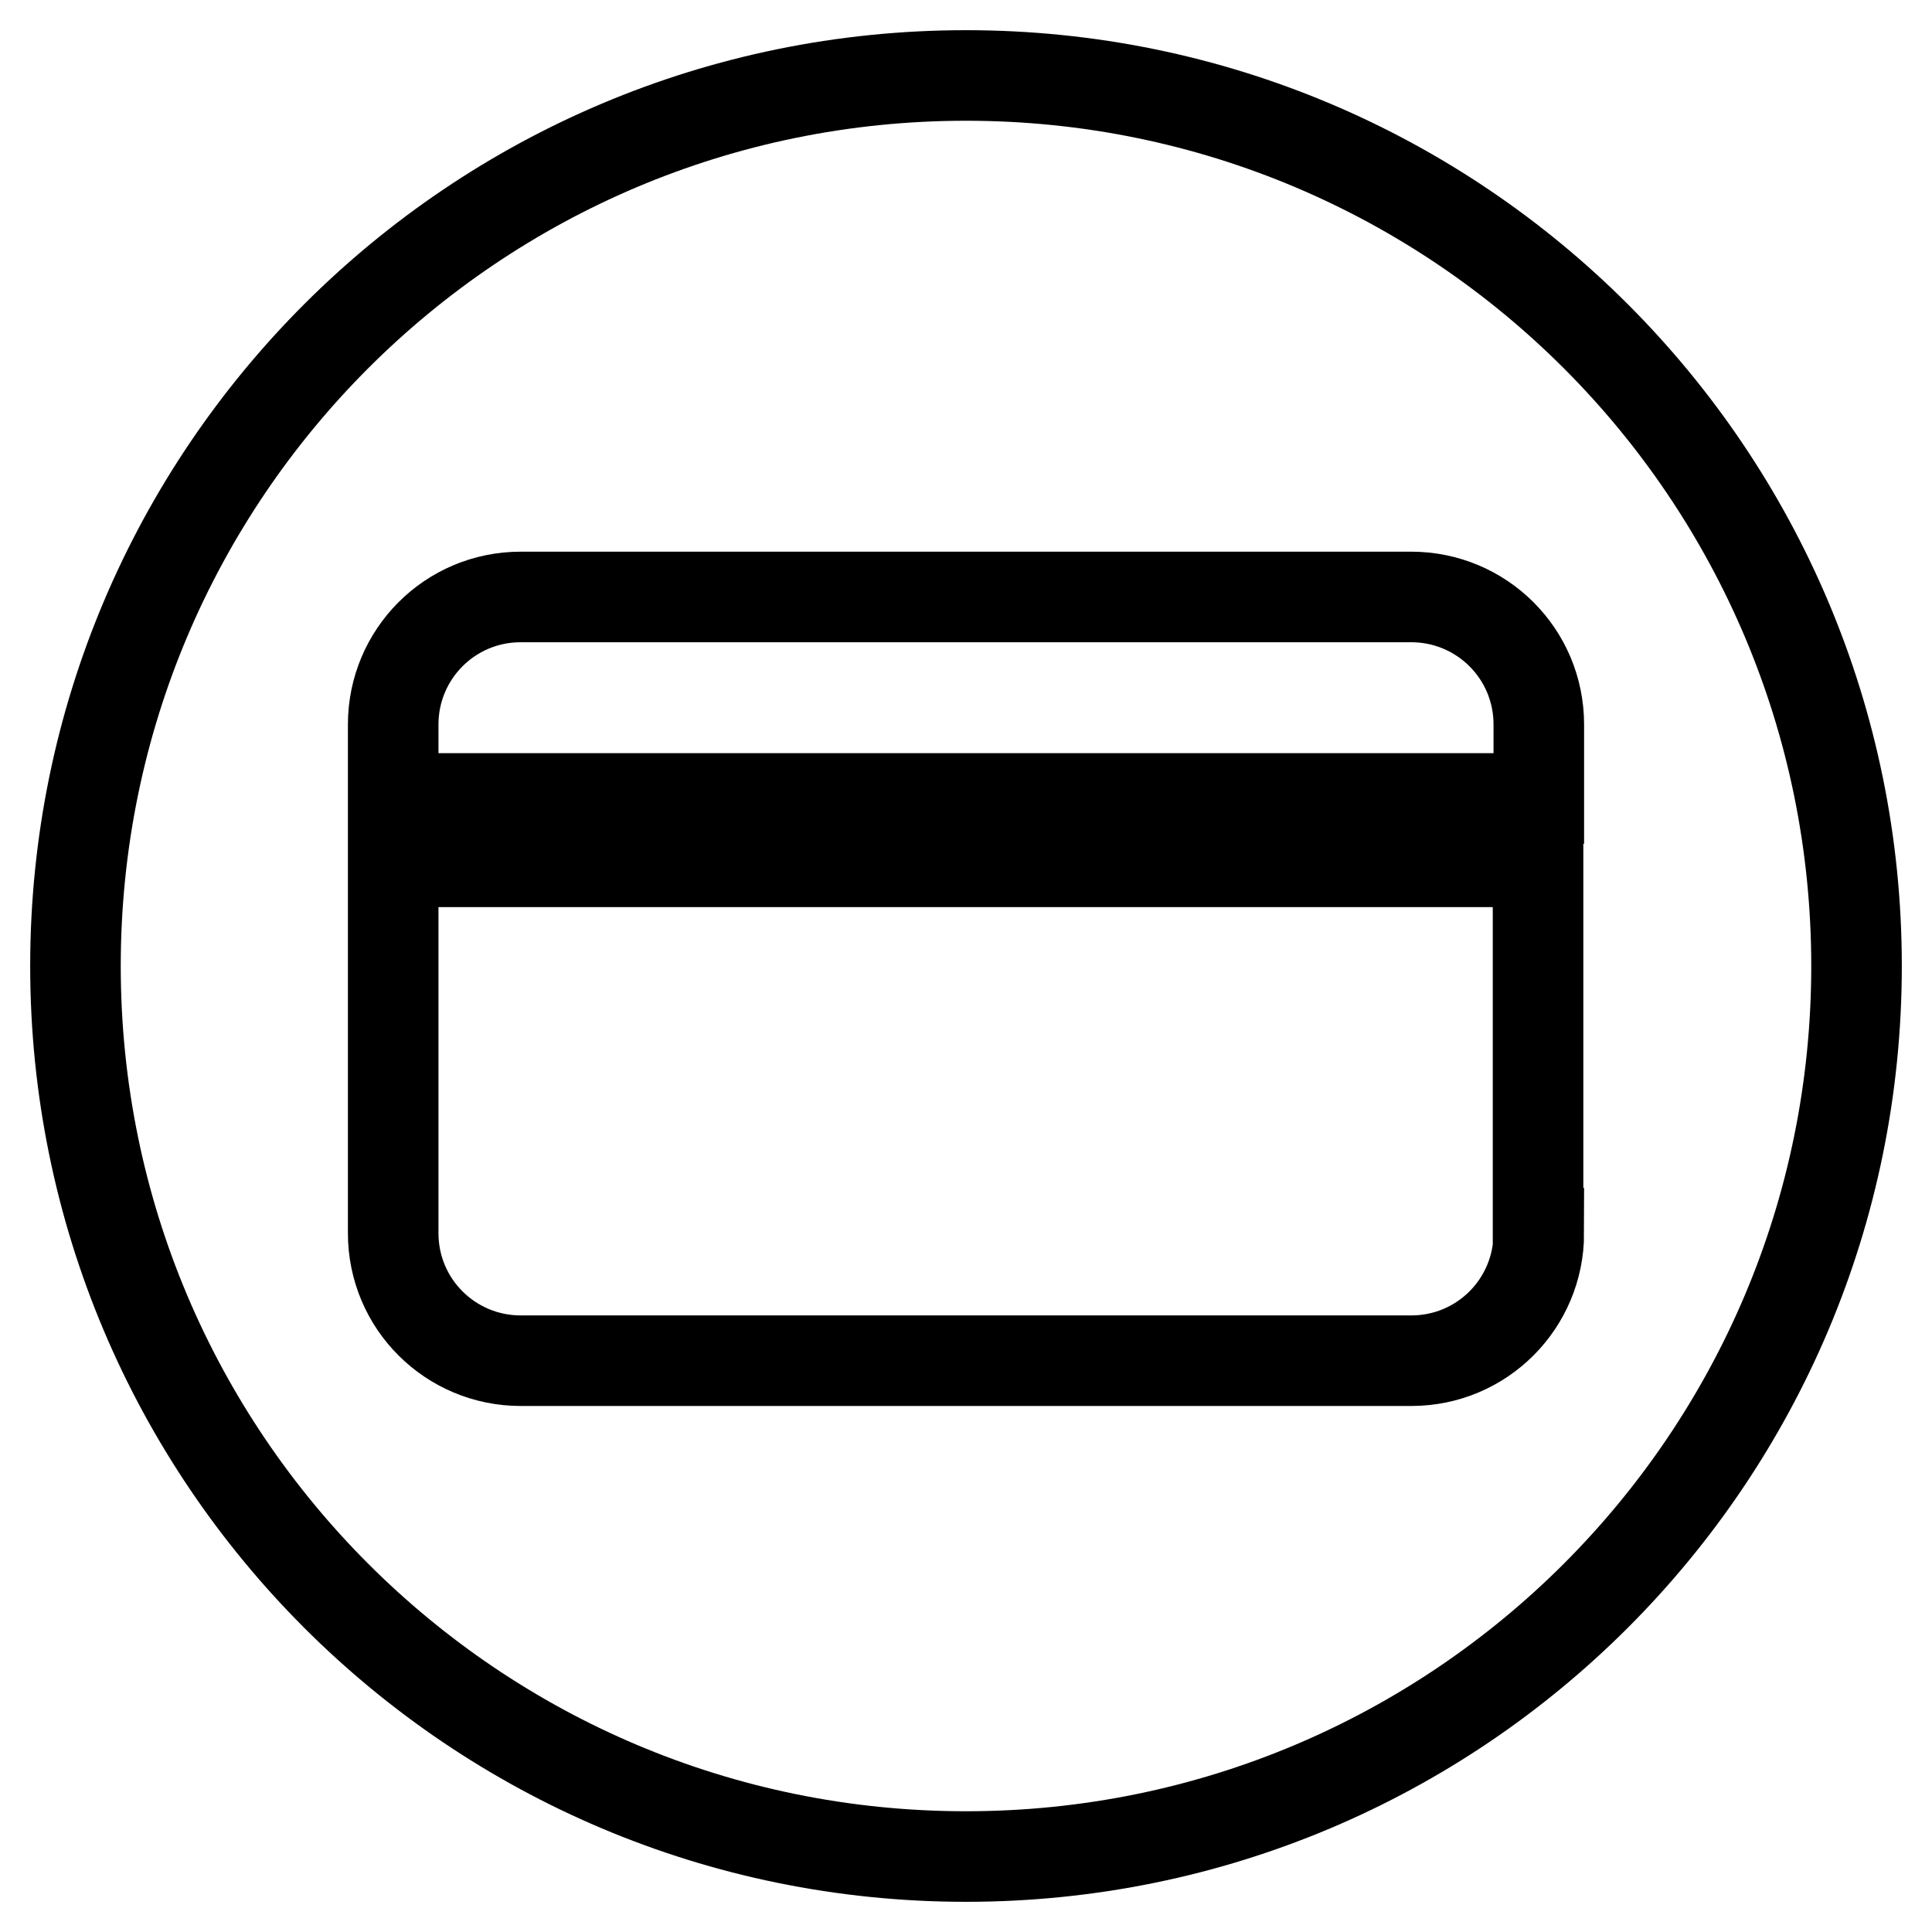
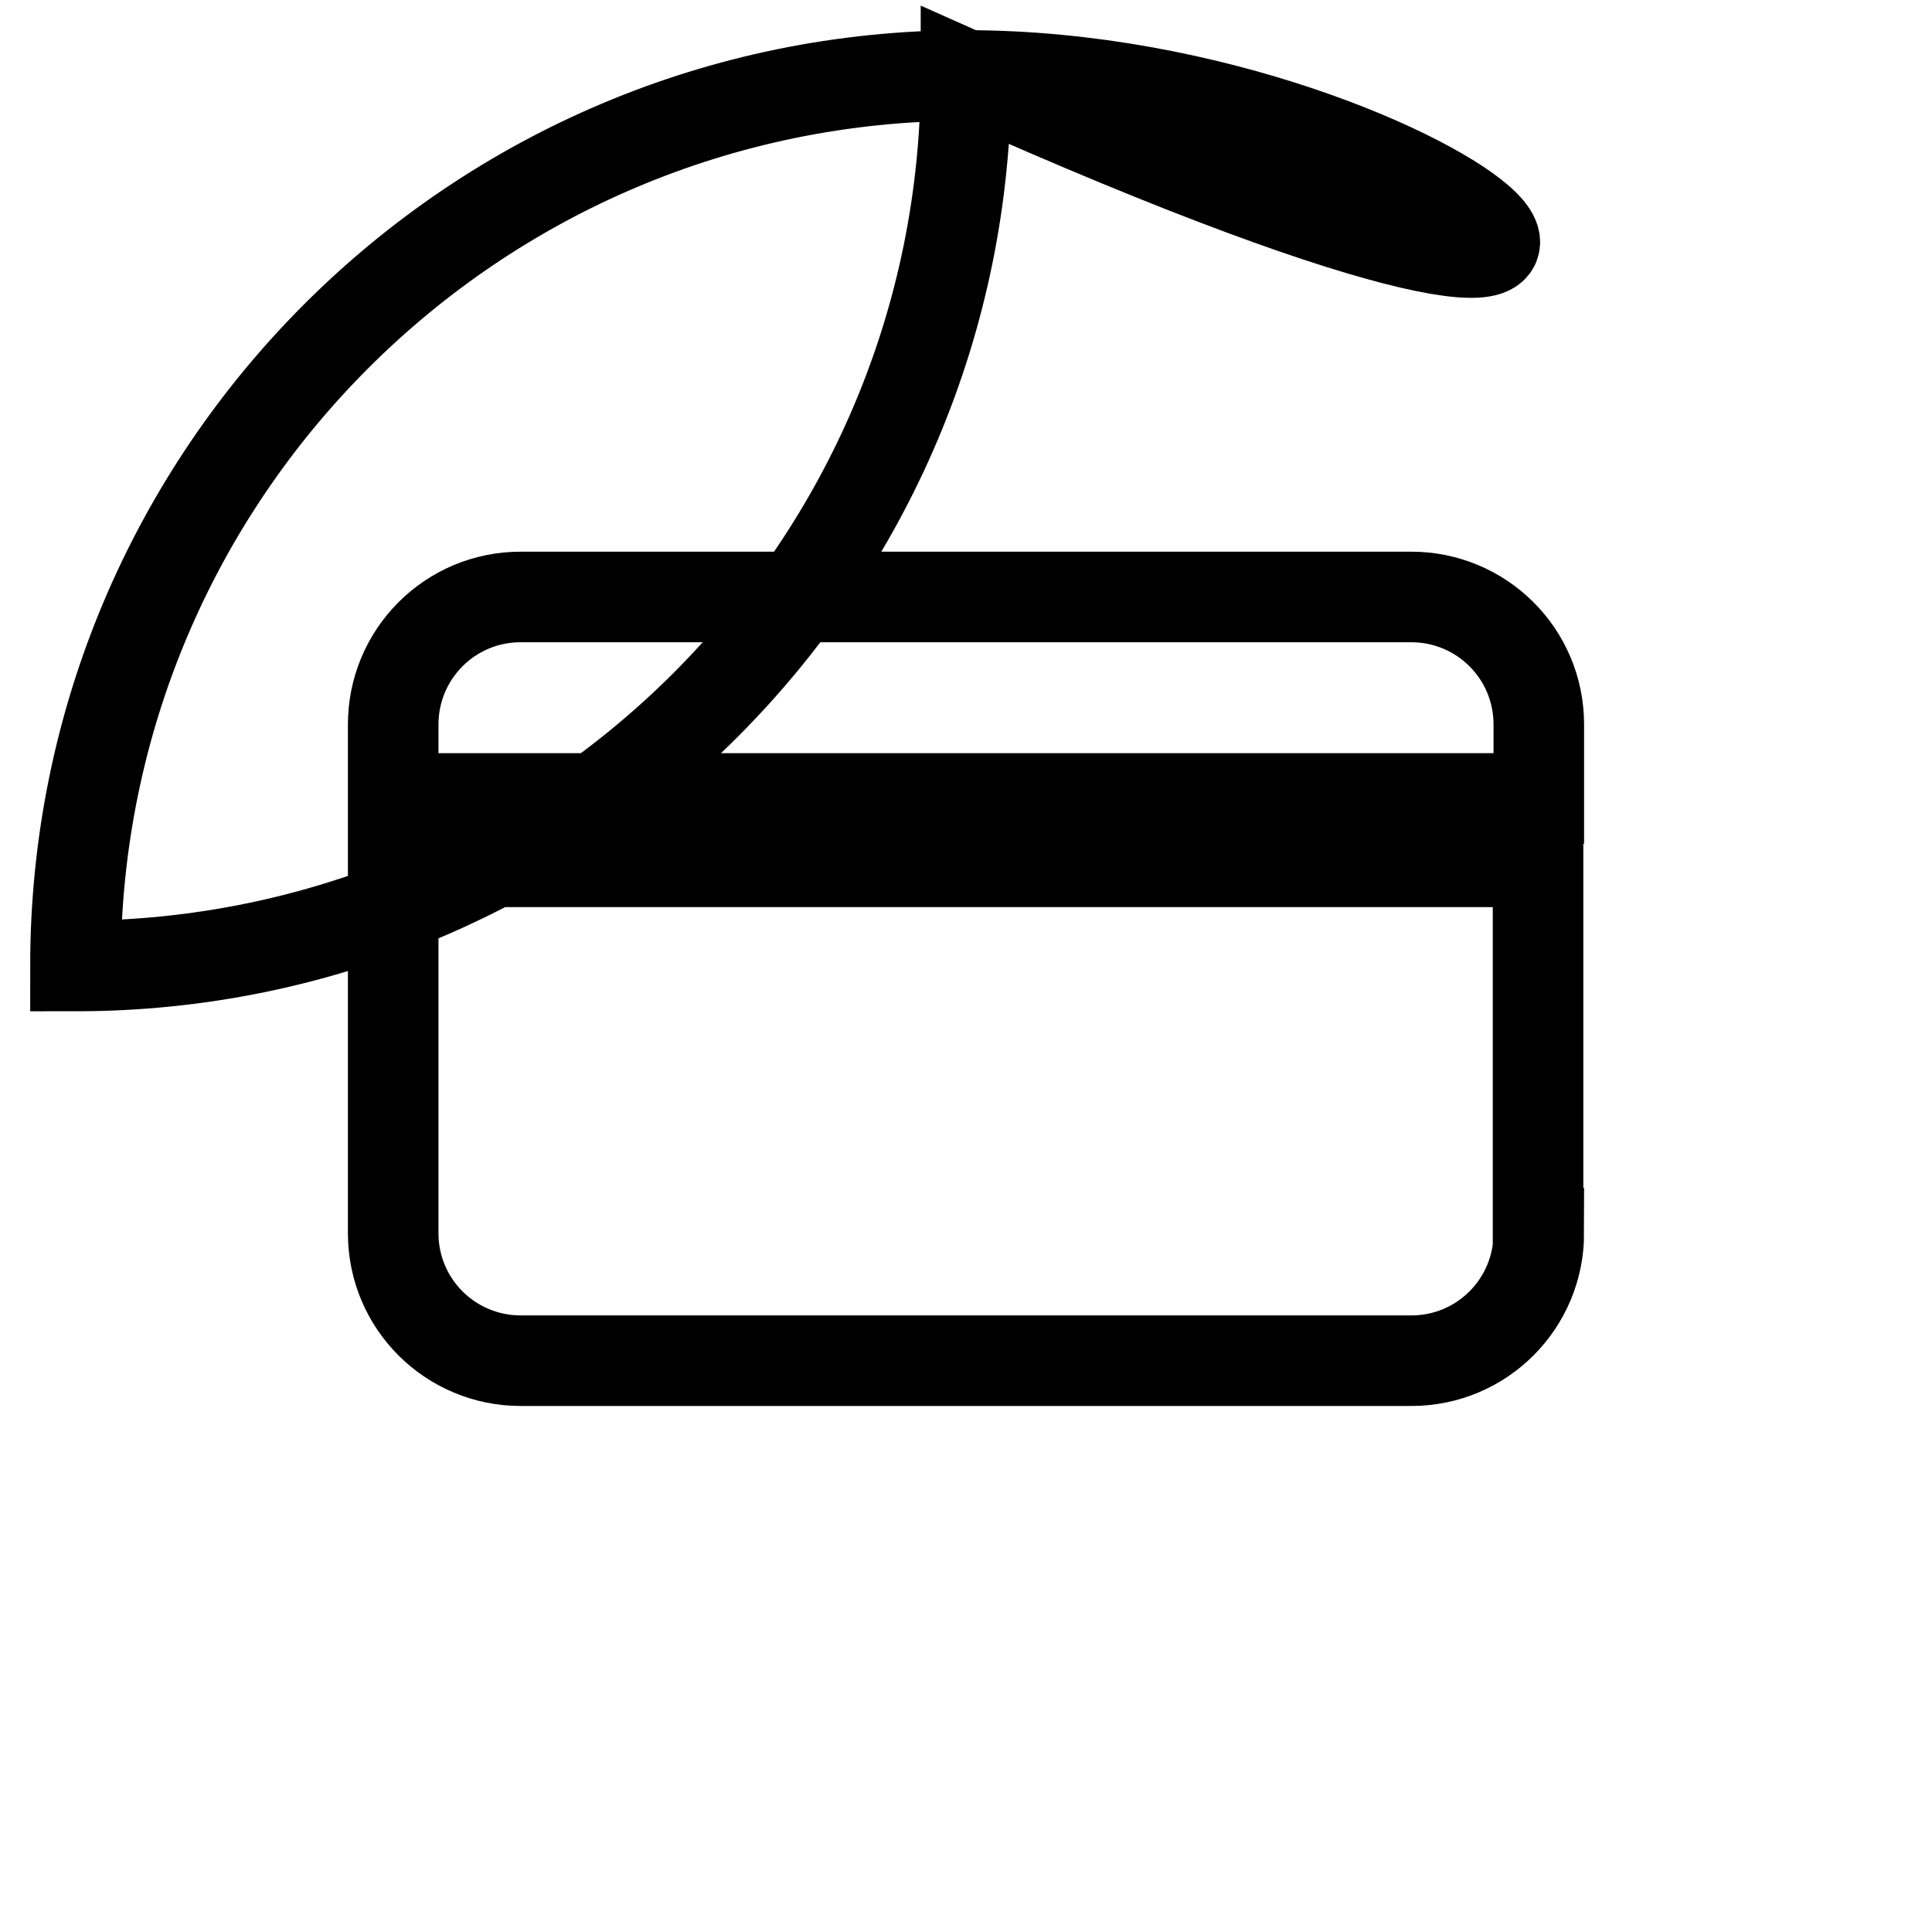
<svg xmlns="http://www.w3.org/2000/svg" version="1.1" x="0px" y="0px" viewBox="0 0 256 256" enable-background="new 0 0 256 256" xml:space="preserve">
  <g>
-     <path stroke-width="12" fill-opacity="0" stroke="#000000" d="M128,10C62.8,10,10,62.8,10,128c0,65.2,52.8,118,118,118c65.2,0,118-52.8,118-118C246,62.8,193.2,10,128,10 z M203.9,163.4c0,9.3-7.5,16.9-16.9,16.9H69c-9.3,0-16.9-7.5-16.9-16.9v-49.2h151.7V163.4L203.9,163.4z M203.9,105.8H52.1V96 c0-9.3,7.5-16.9,16.9-16.9h118c9.3,0,16.9,7.5,16.9,16.9V105.8L203.9,105.8z" />
+     <path stroke-width="12" fill-opacity="0" stroke="#000000" d="M128,10C62.8,10,10,62.8,10,128c65.2,0,118-52.8,118-118C246,62.8,193.2,10,128,10 z M203.9,163.4c0,9.3-7.5,16.9-16.9,16.9H69c-9.3,0-16.9-7.5-16.9-16.9v-49.2h151.7V163.4L203.9,163.4z M203.9,105.8H52.1V96 c0-9.3,7.5-16.9,16.9-16.9h118c9.3,0,16.9,7.5,16.9,16.9V105.8L203.9,105.8z" />
  </g>
</svg>